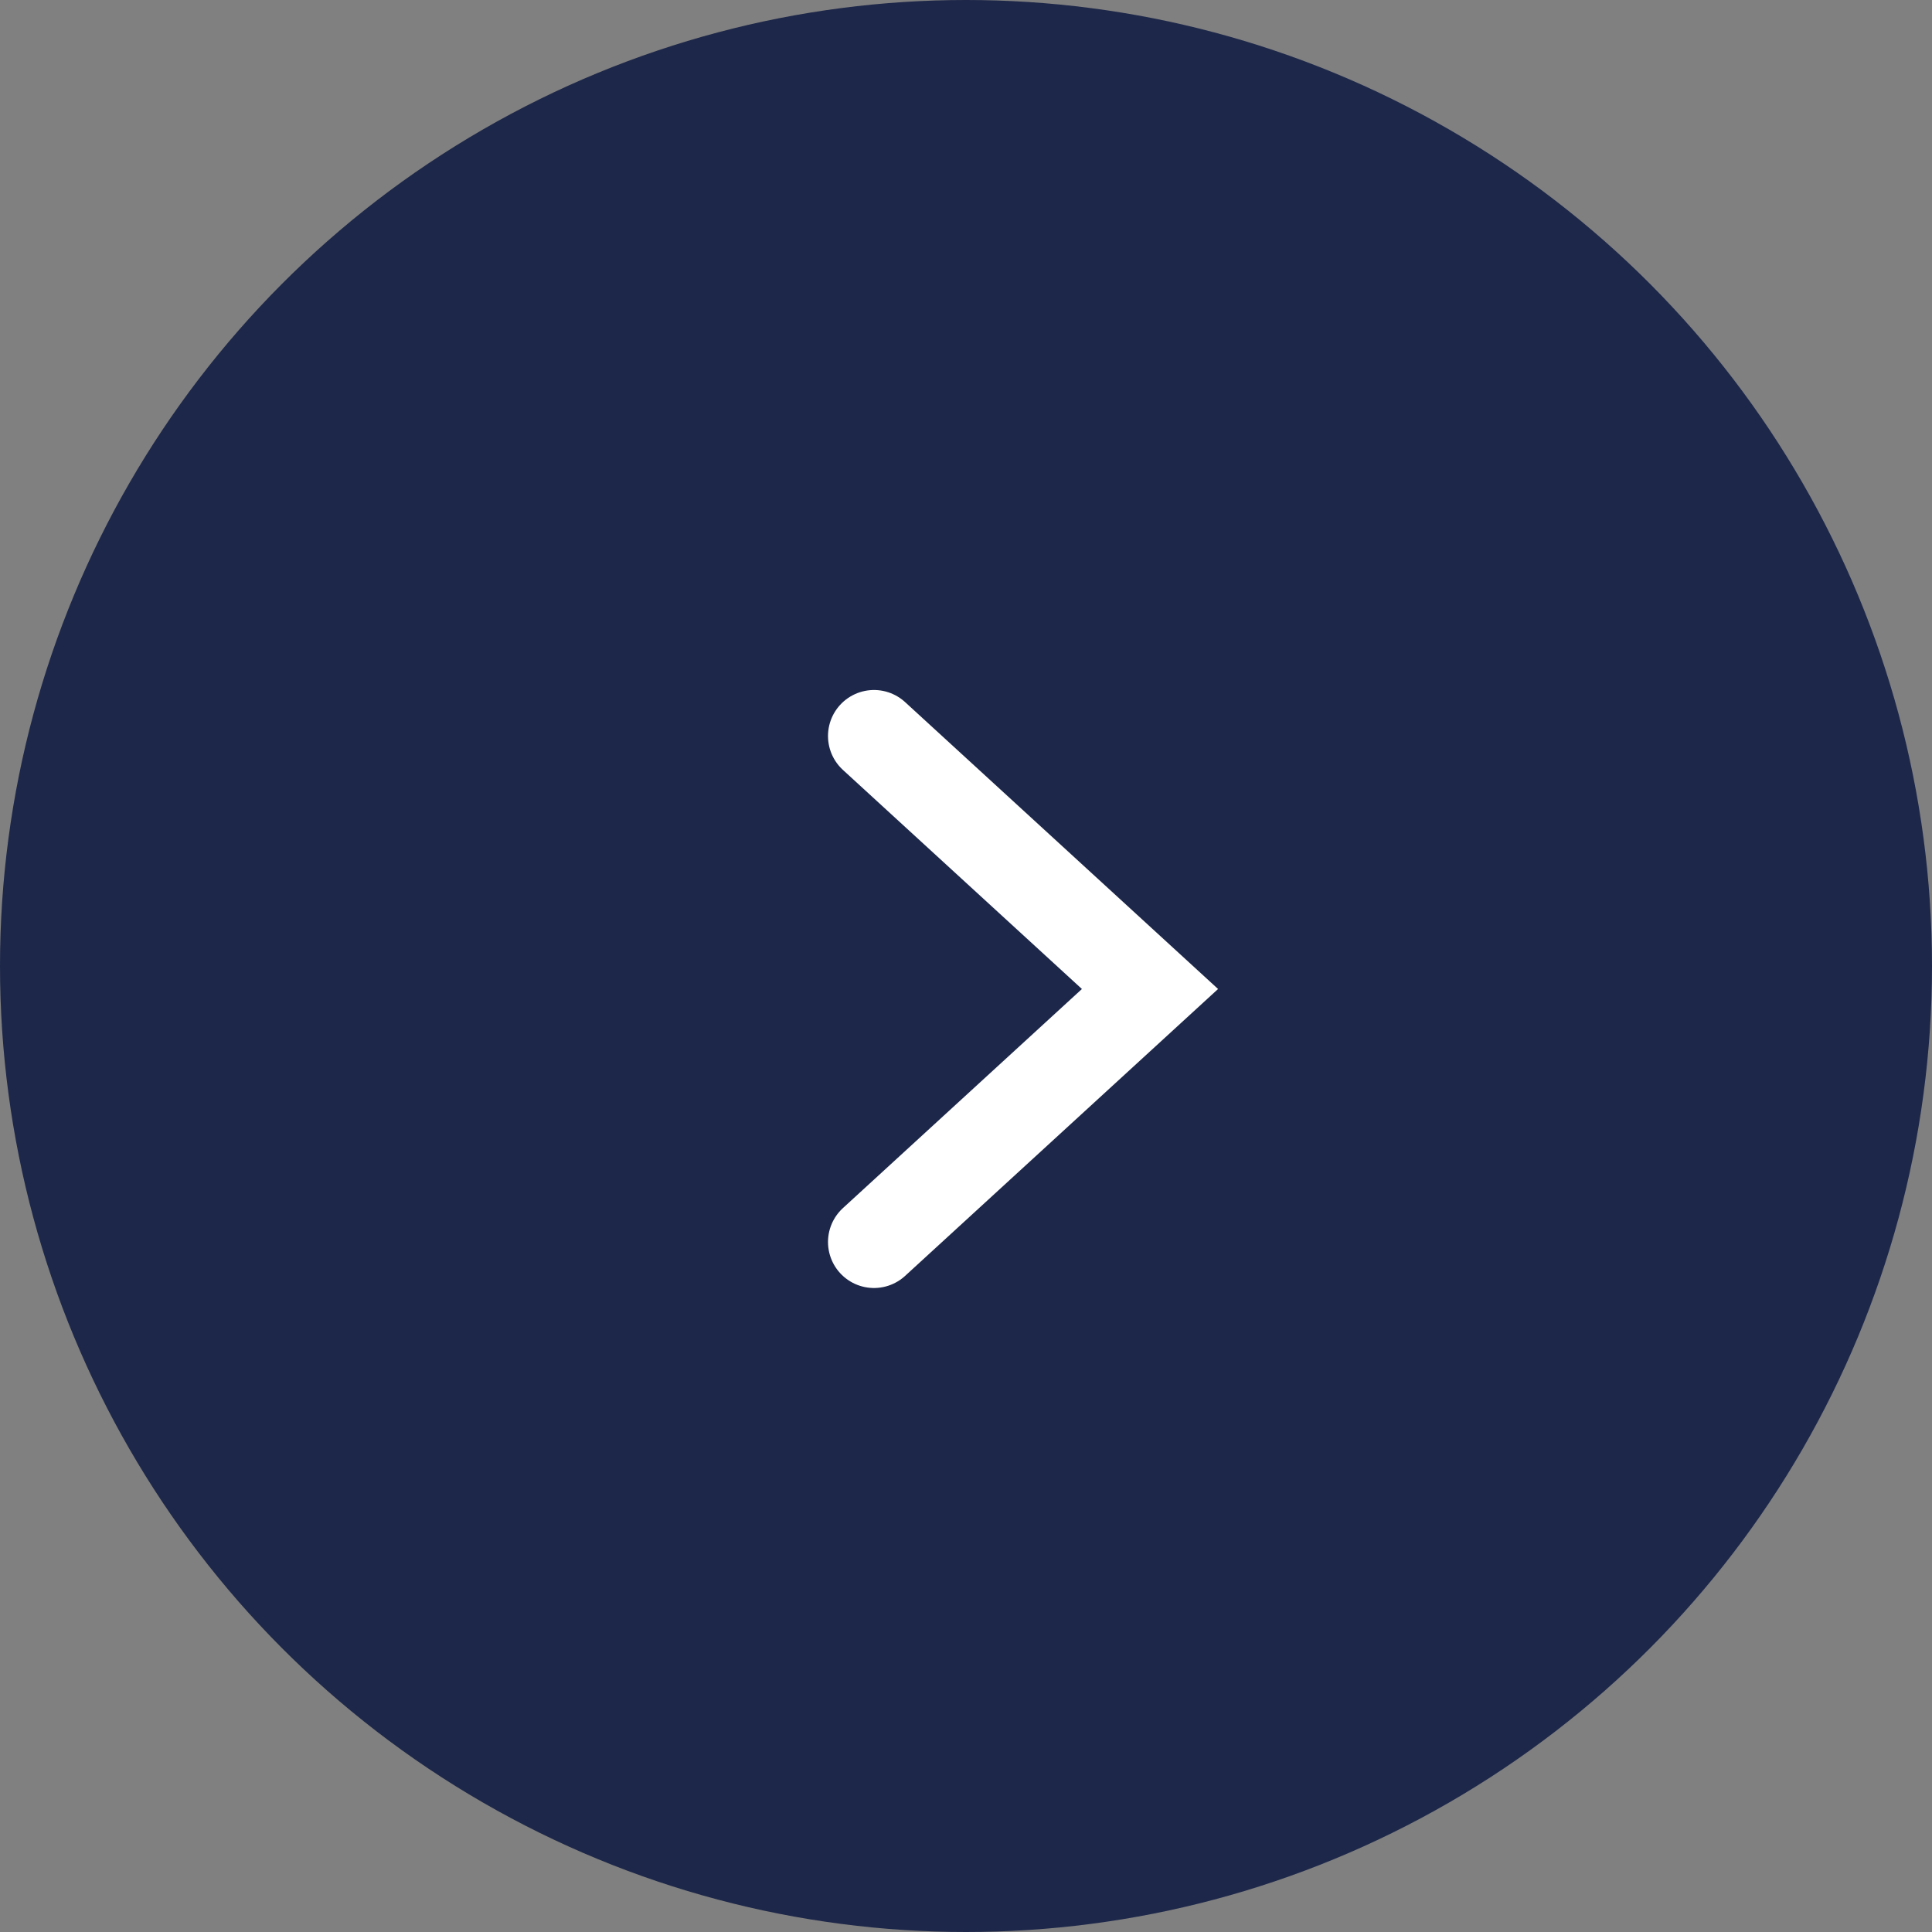
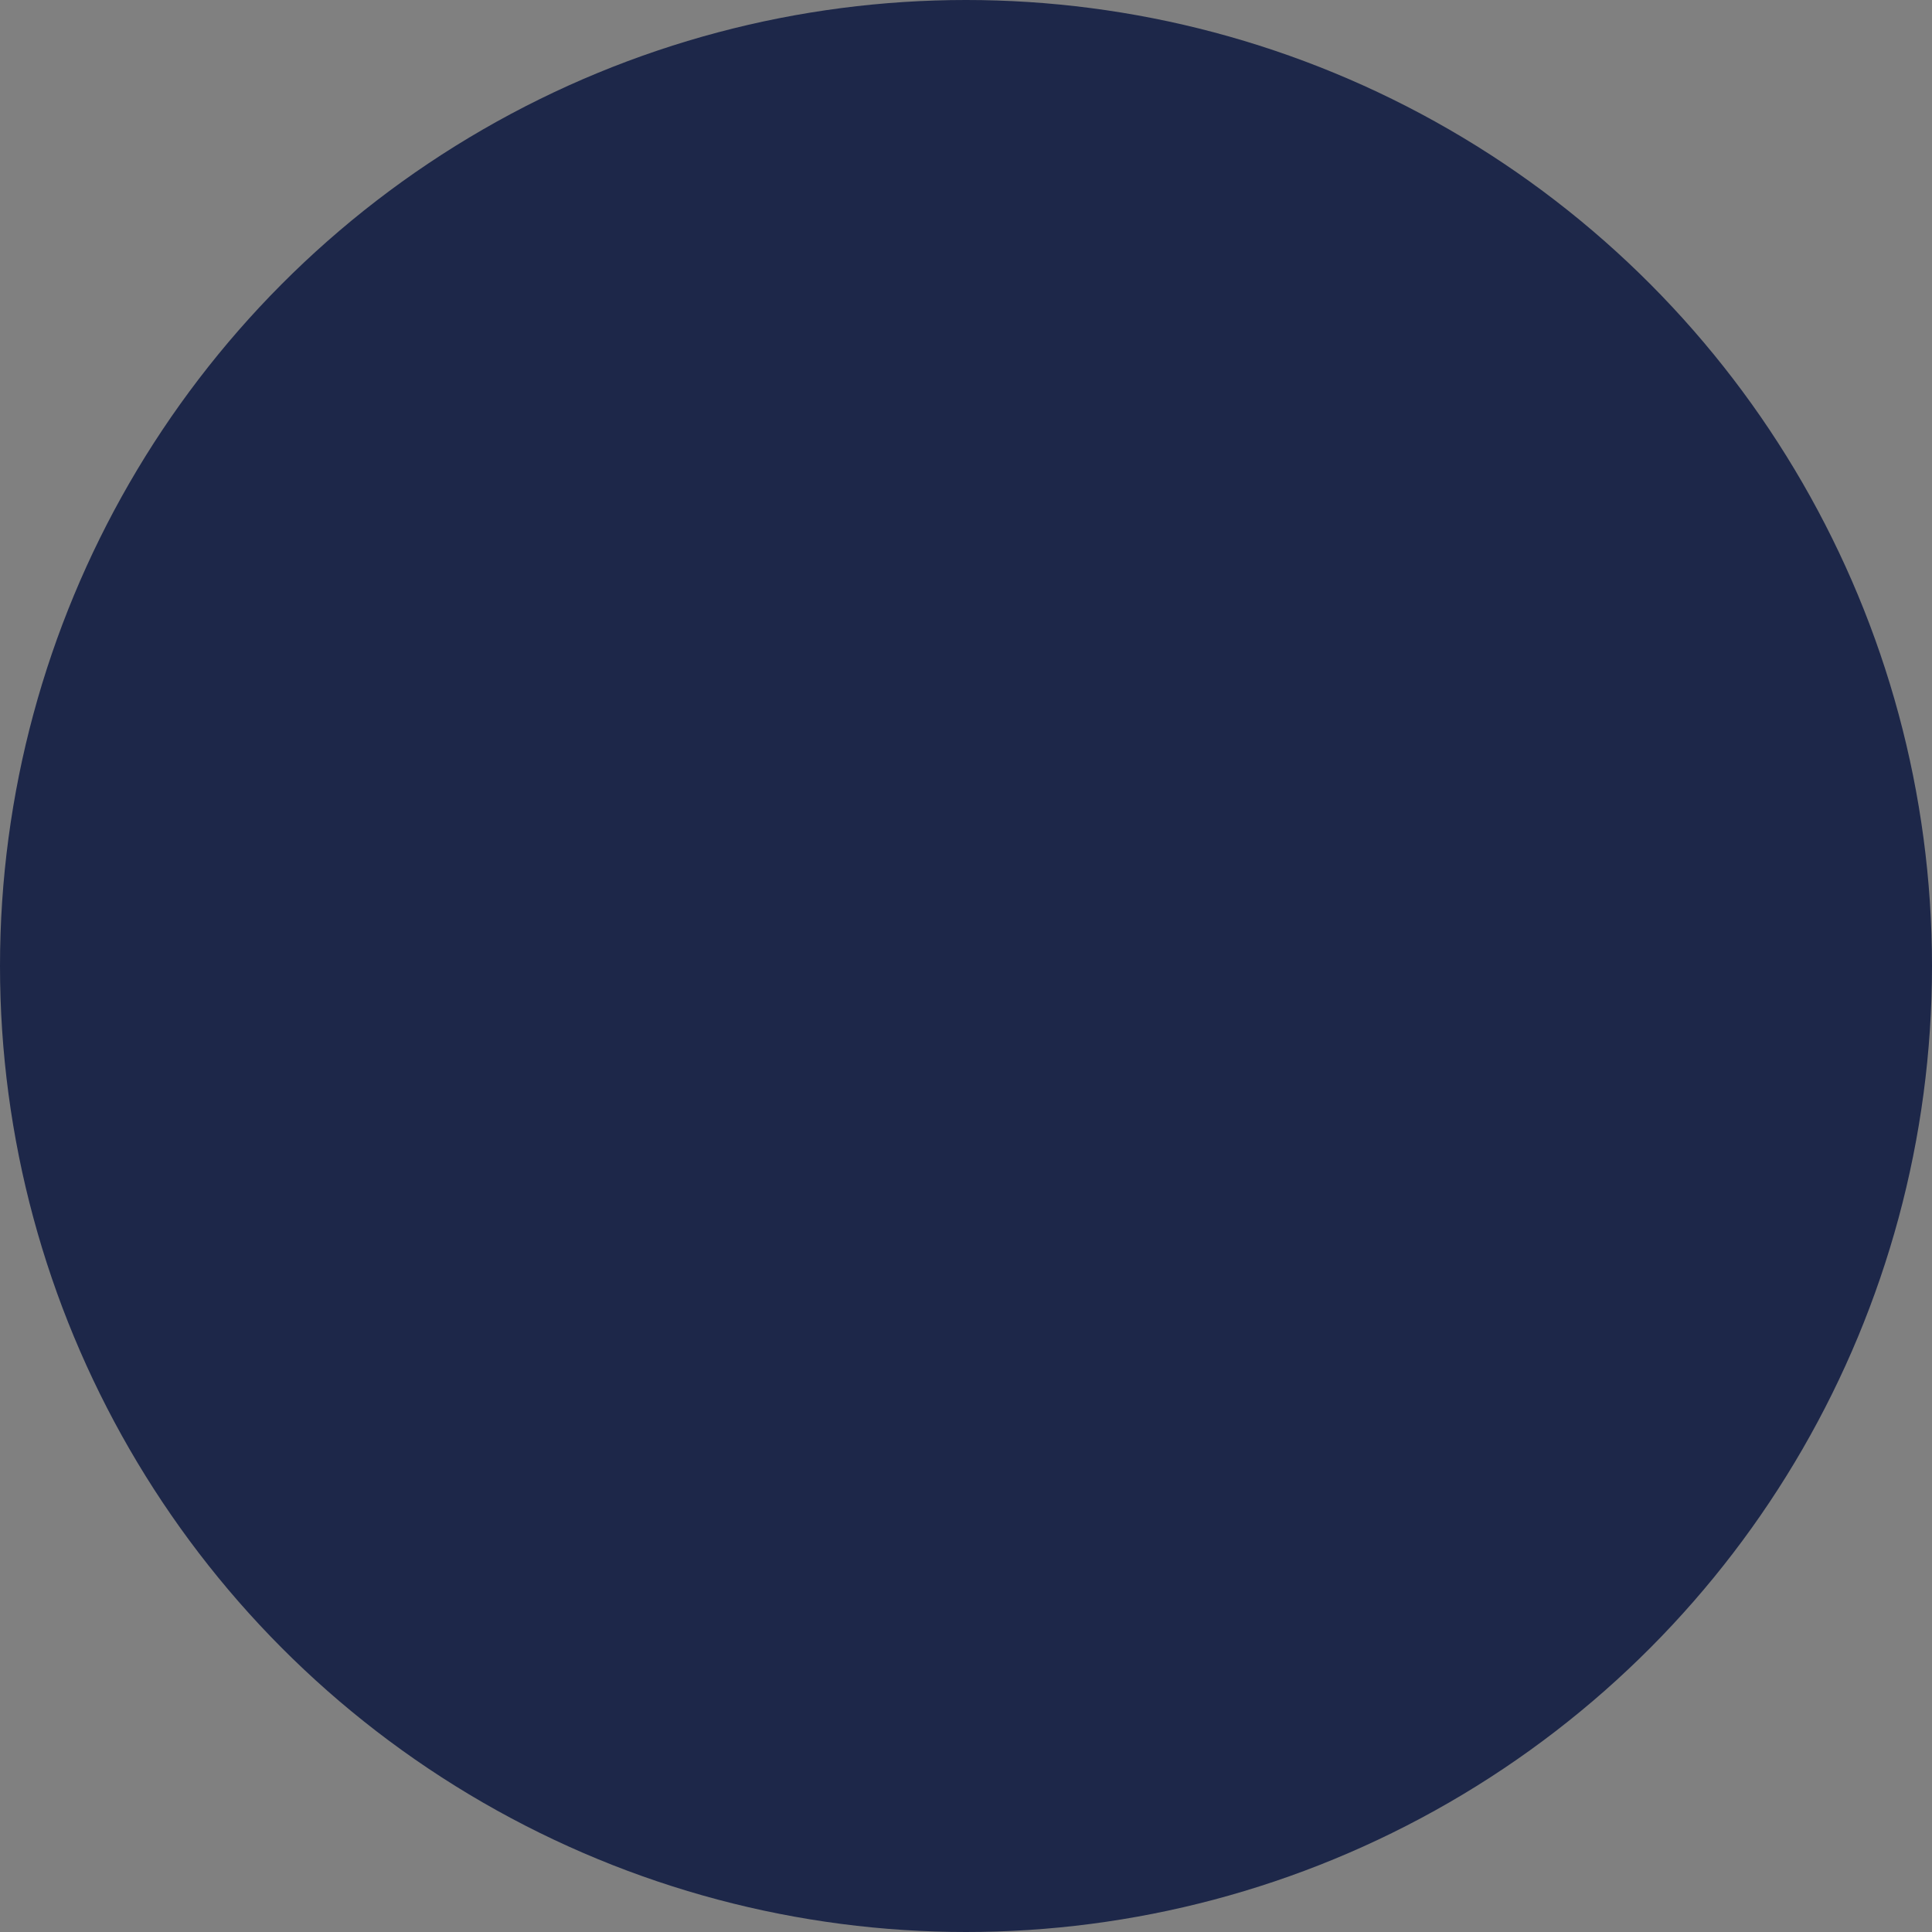
<svg xmlns="http://www.w3.org/2000/svg" width="42" height="42" viewBox="0 0 42 42" fill="none">
  <rect x="0" y="0" width="42" height="42" fill="#808080" stroke="none" />
  <circle cx="21" cy="21" r="21" transform="rotate(-180 21 21)" fill="#1D2749" />
-   <path d="M19 27L25 21.5L19 16" stroke="white" stroke-width="2" stroke-linecap="round" />
</svg>